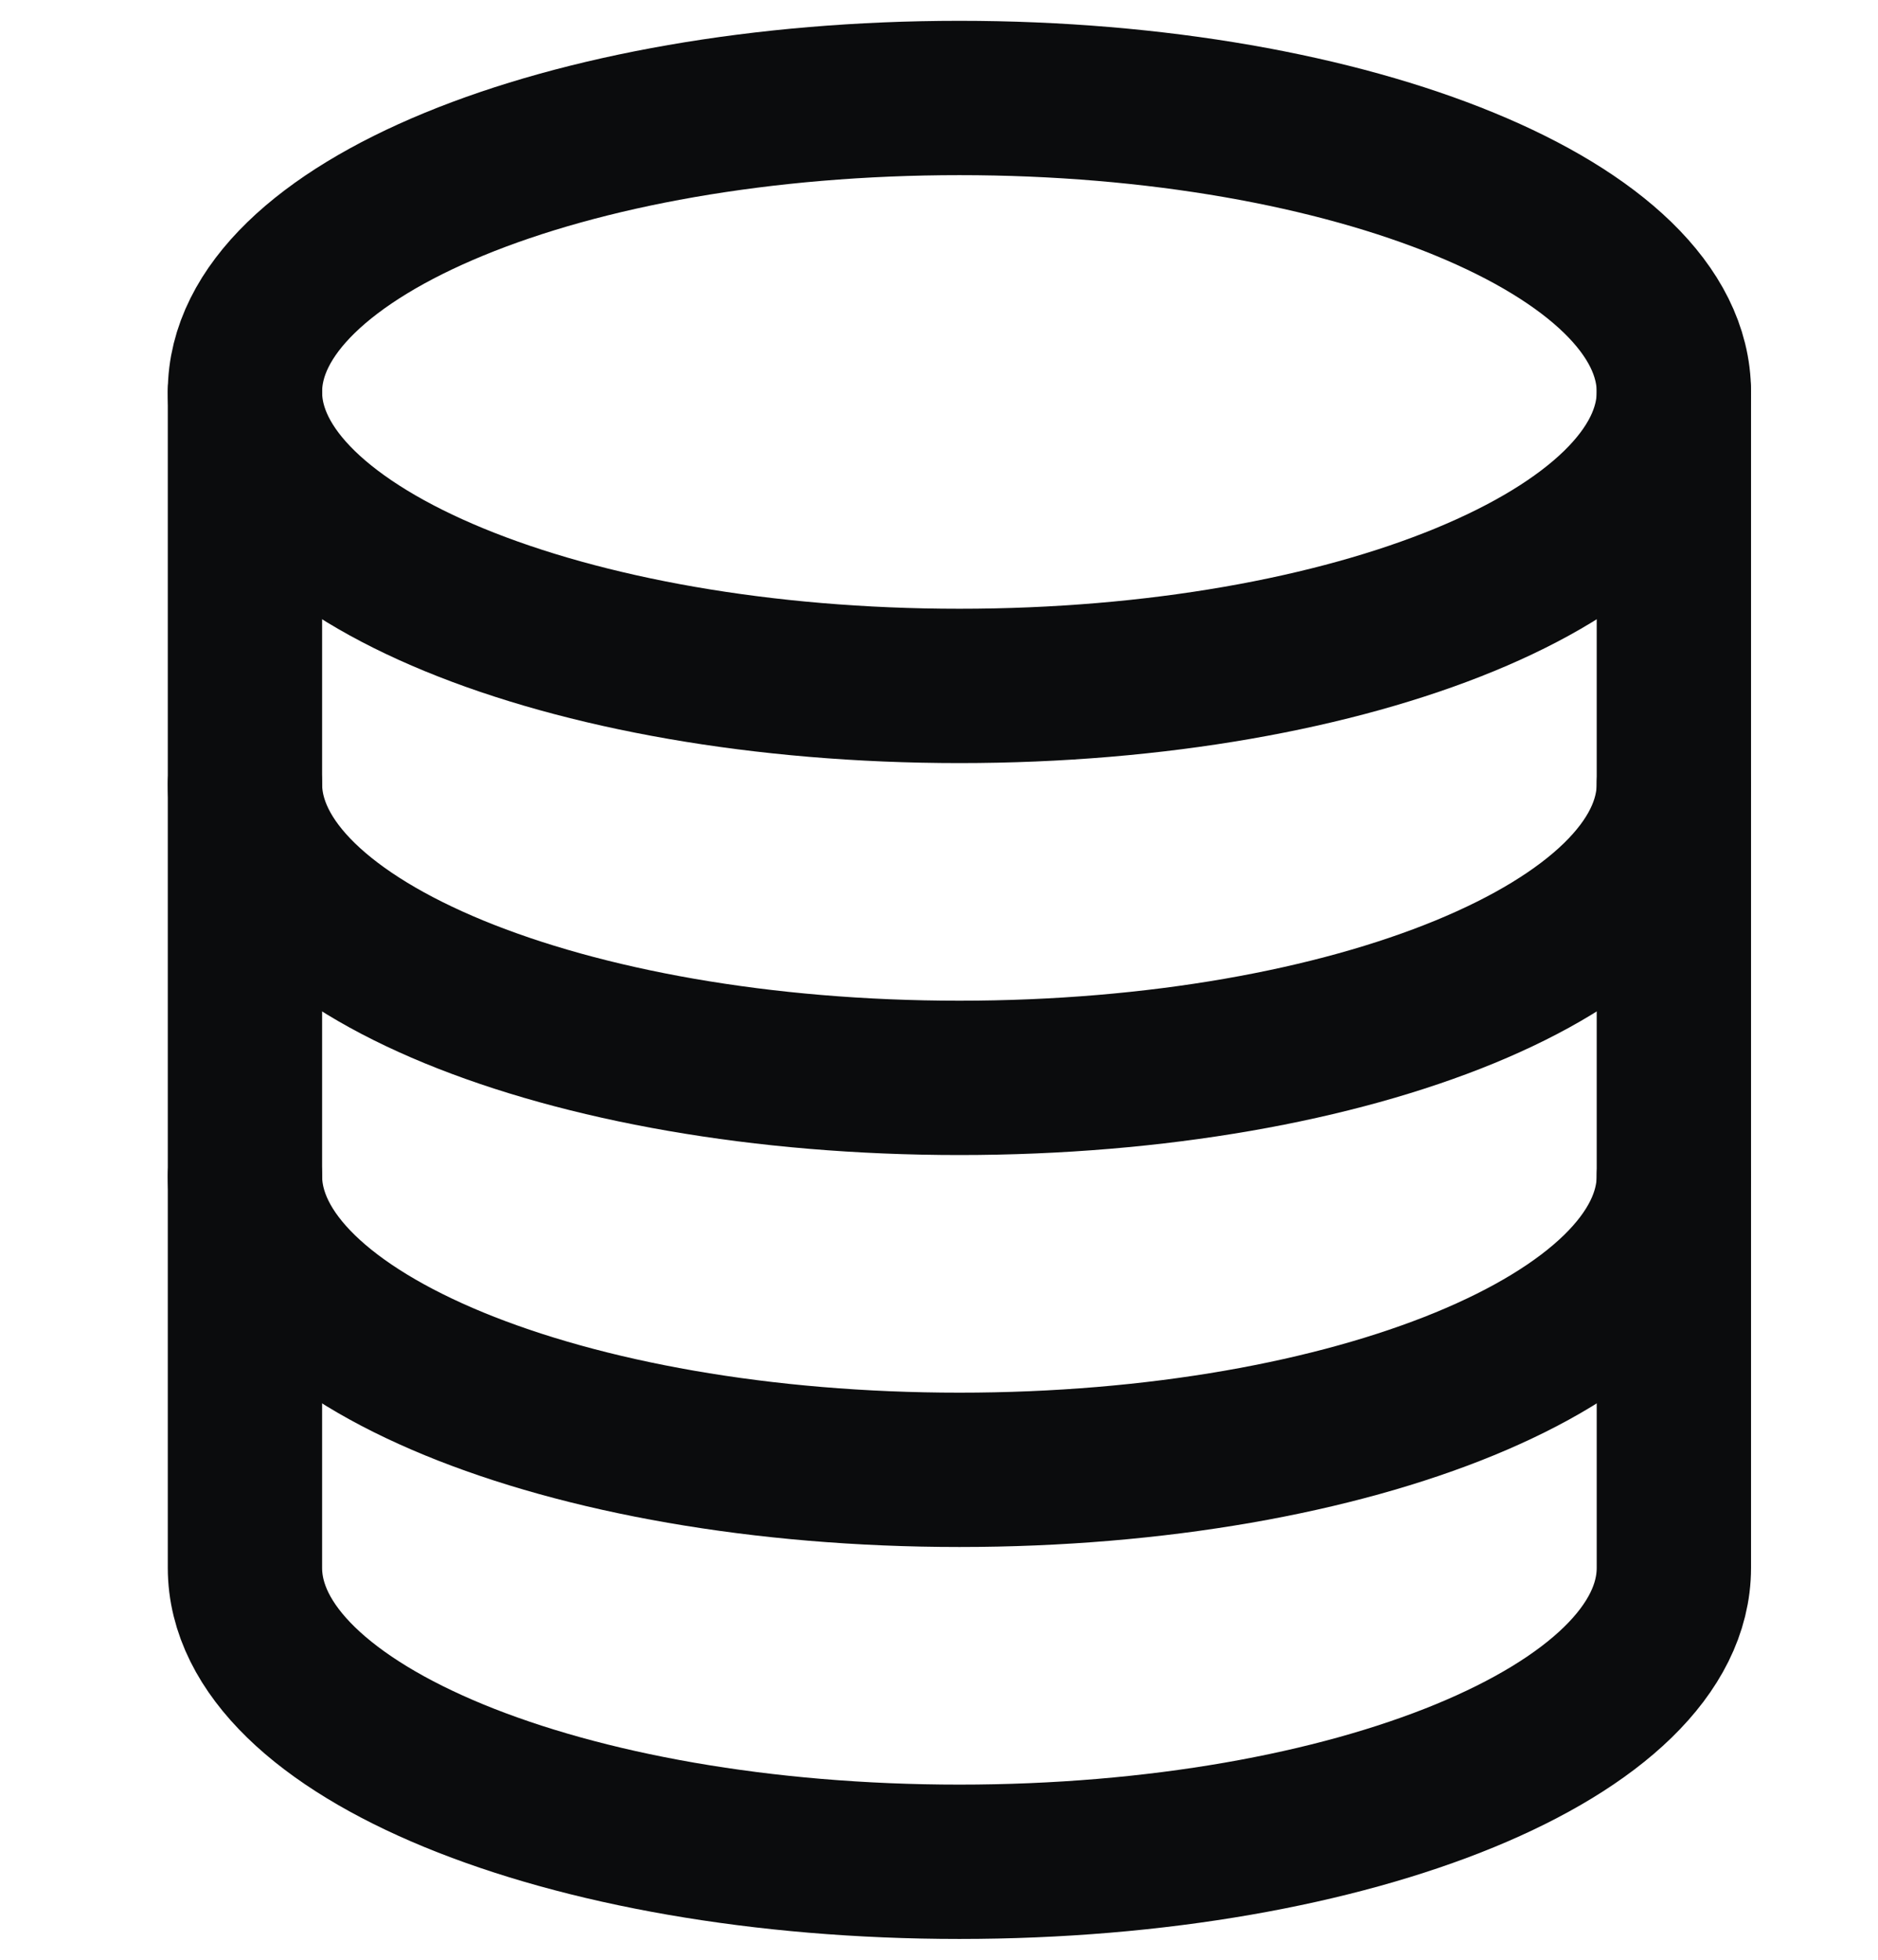
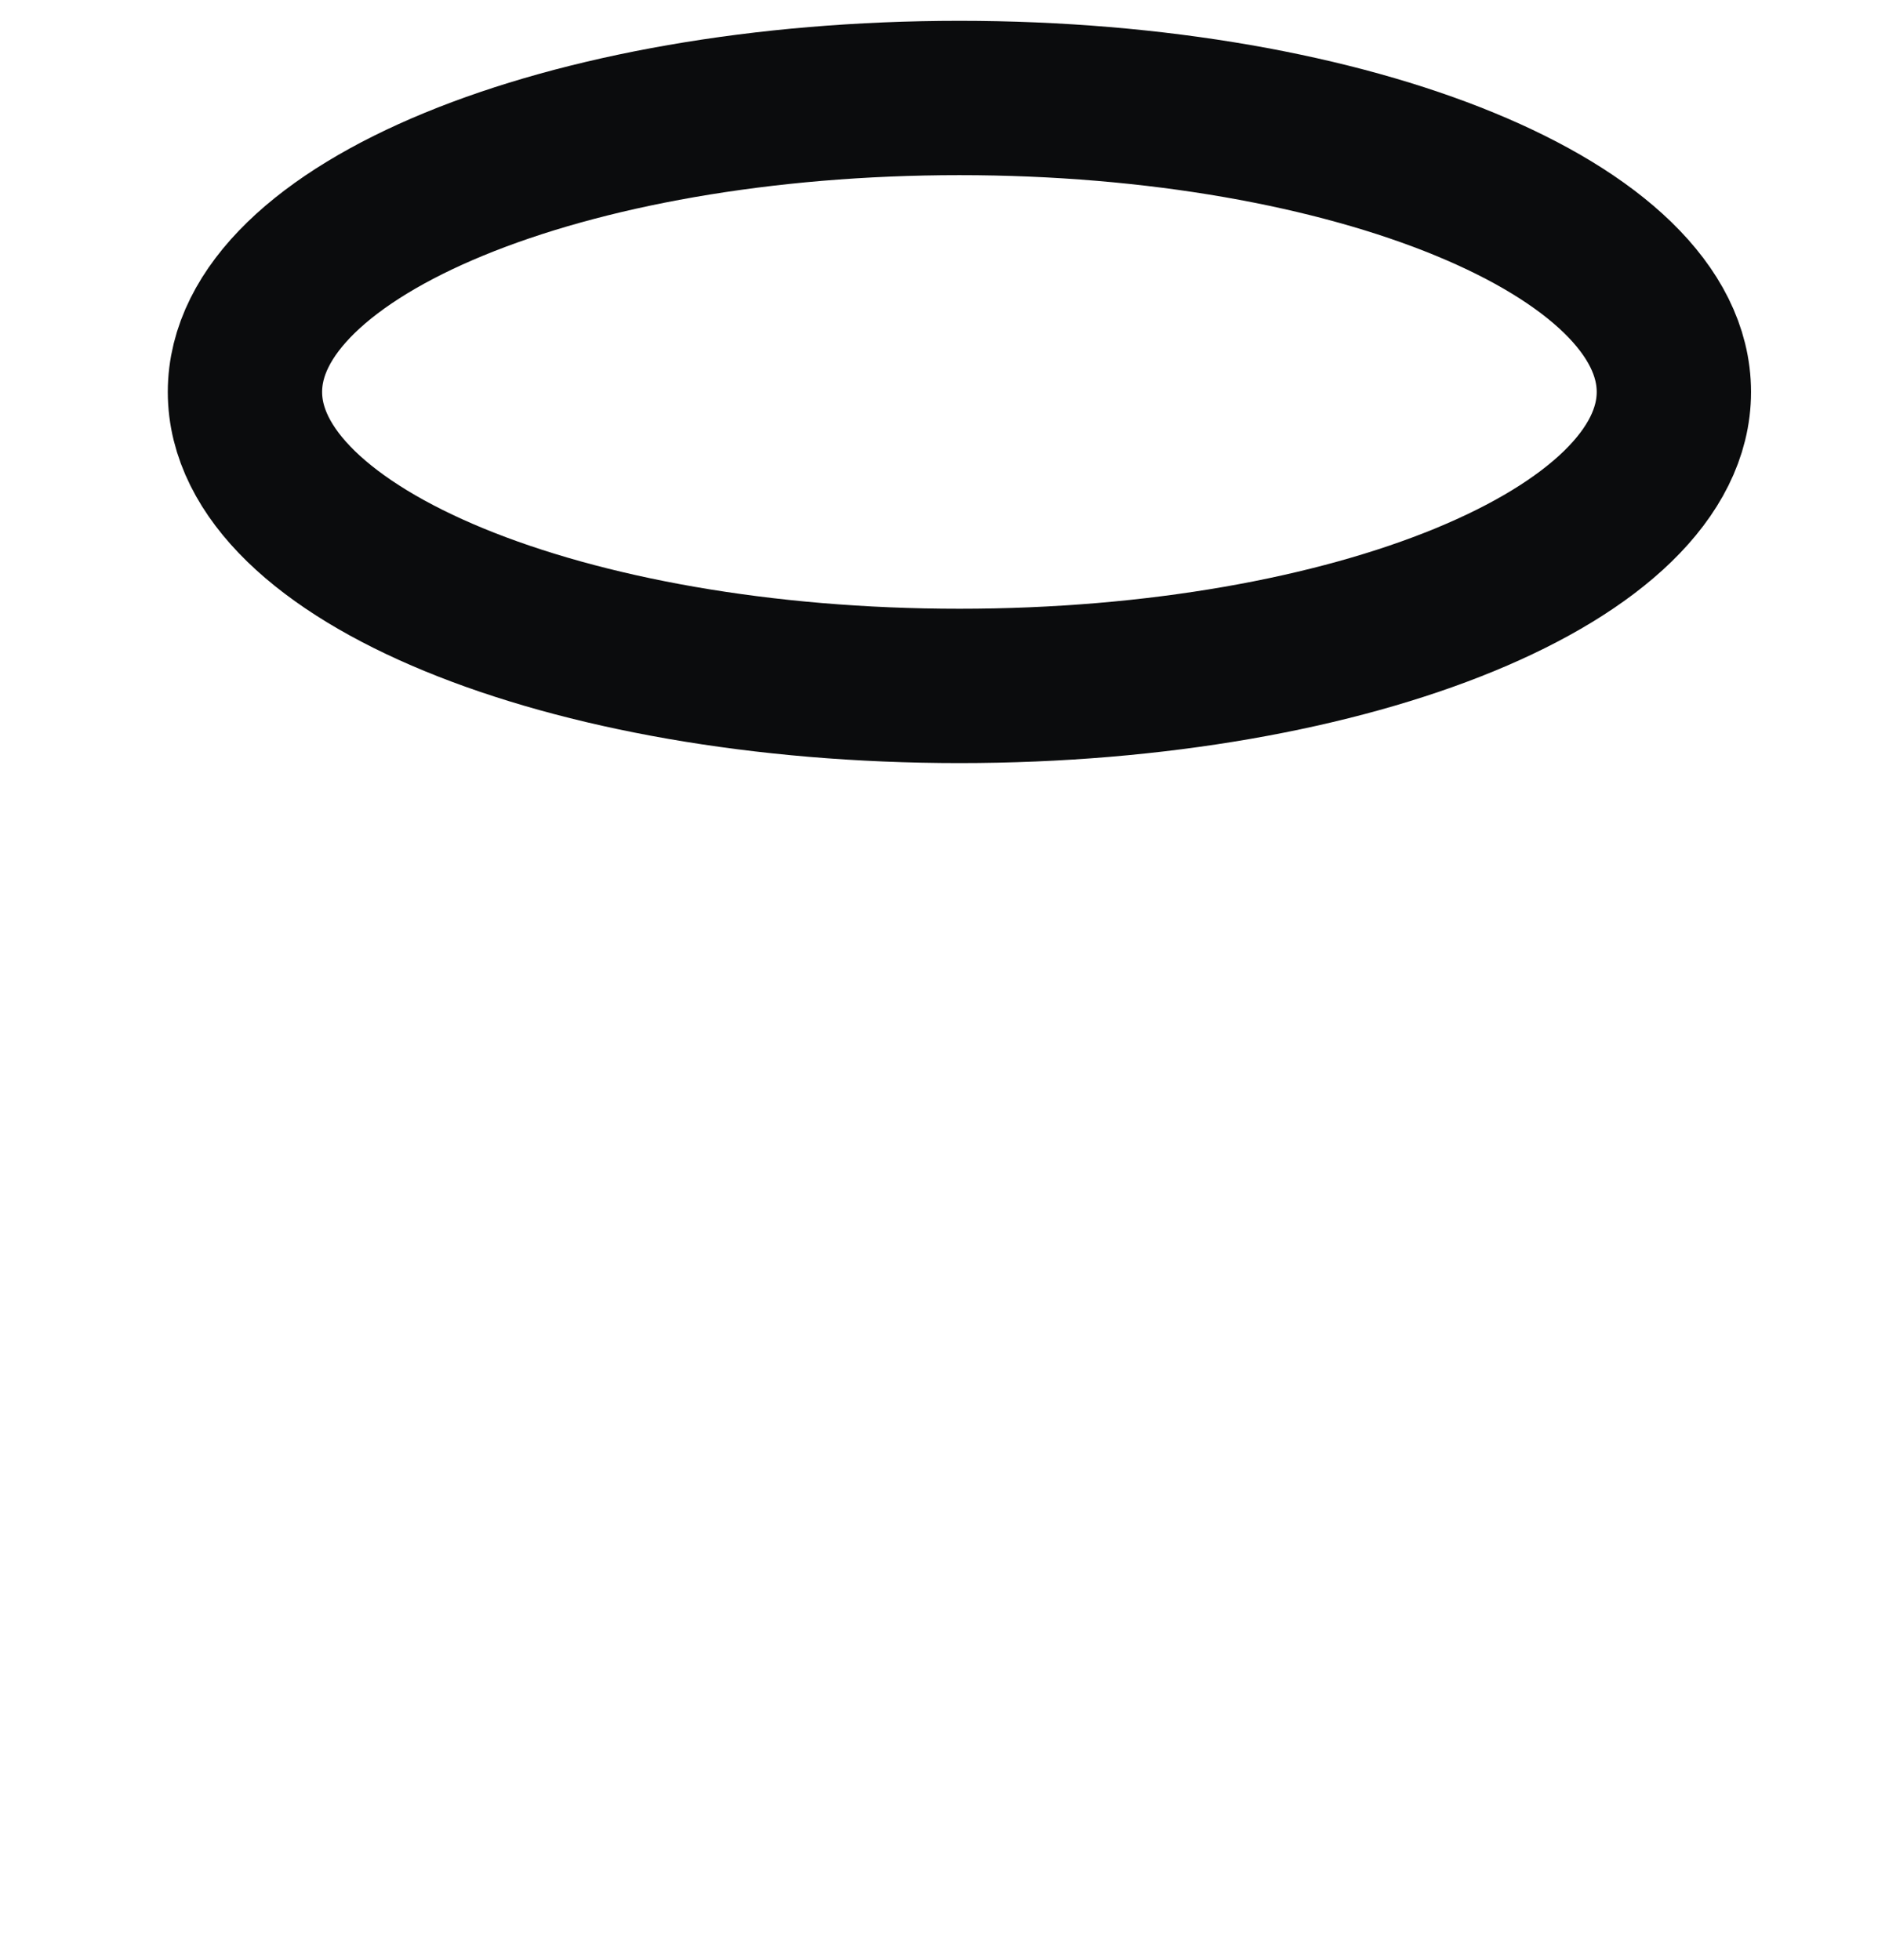
<svg xmlns="http://www.w3.org/2000/svg" width="23" height="24" viewBox="0 0 23 24" fill="none">
-   <path d="M3 9.6V14.4C3 16.392 6.912 18 11.75 18C16.587 18 20.5 16.392 20.5 14.4V9.6" stroke="#0B0C0D" stroke-width="1.89" stroke-linecap="round" stroke-linejoin="round" />
-   <path d="M3 14.4V19.2C3 21.192 6.912 22.8 11.75 22.8C16.587 22.8 20.5 21.192 20.5 19.2V14.4" stroke="#0B0C0D" stroke-width="1.89" stroke-linecap="round" stroke-linejoin="round" />
-   <path d="M3 4.8V9.6C3 11.592 6.912 13.2 11.75 13.2C16.587 13.2 20.5 11.592 20.5 9.6V4.8" stroke="#0B0C0D" stroke-width="1.89" stroke-linecap="round" stroke-linejoin="round" />
  <path d="M11.75 8.4C16.582 8.4 20.5 6.788 20.5 4.8C20.5 2.812 16.582 1.2 11.75 1.2C6.918 1.2 3 2.812 3 4.8C3 6.788 6.918 8.4 11.75 8.4Z" stroke="#0B0C0D" stroke-width="1.89" stroke-linecap="round" stroke-linejoin="round" />
</svg>